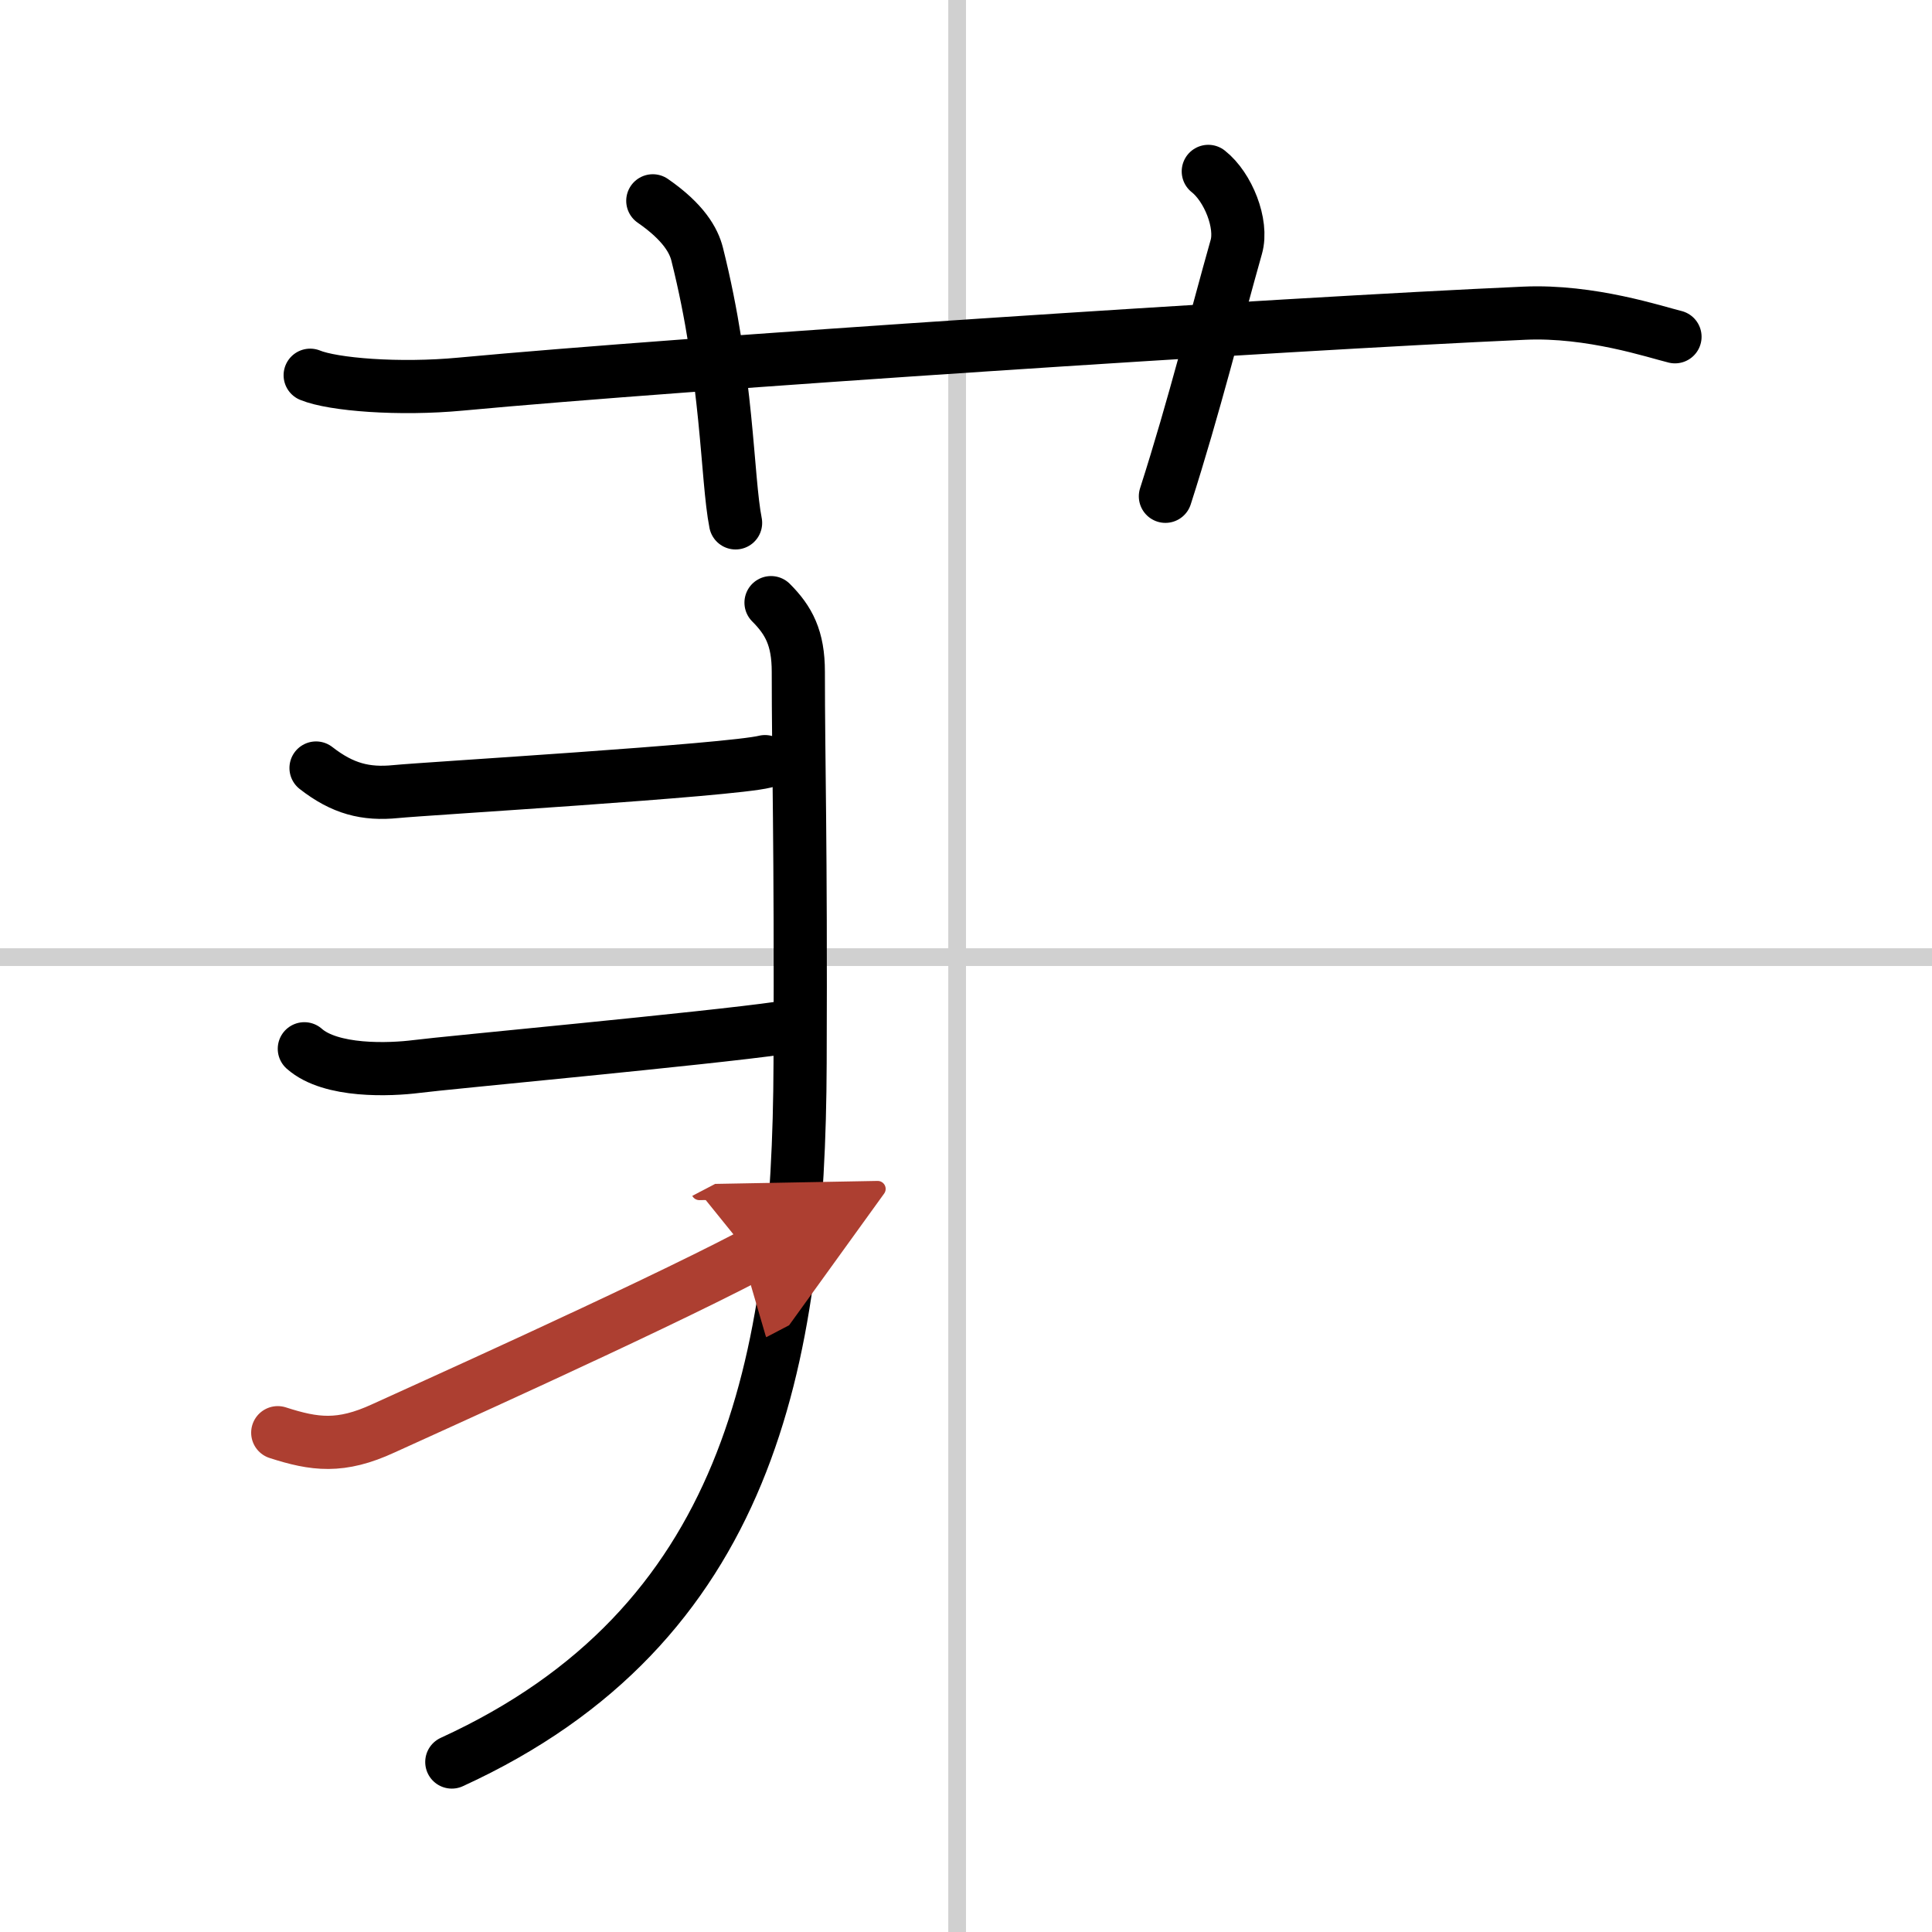
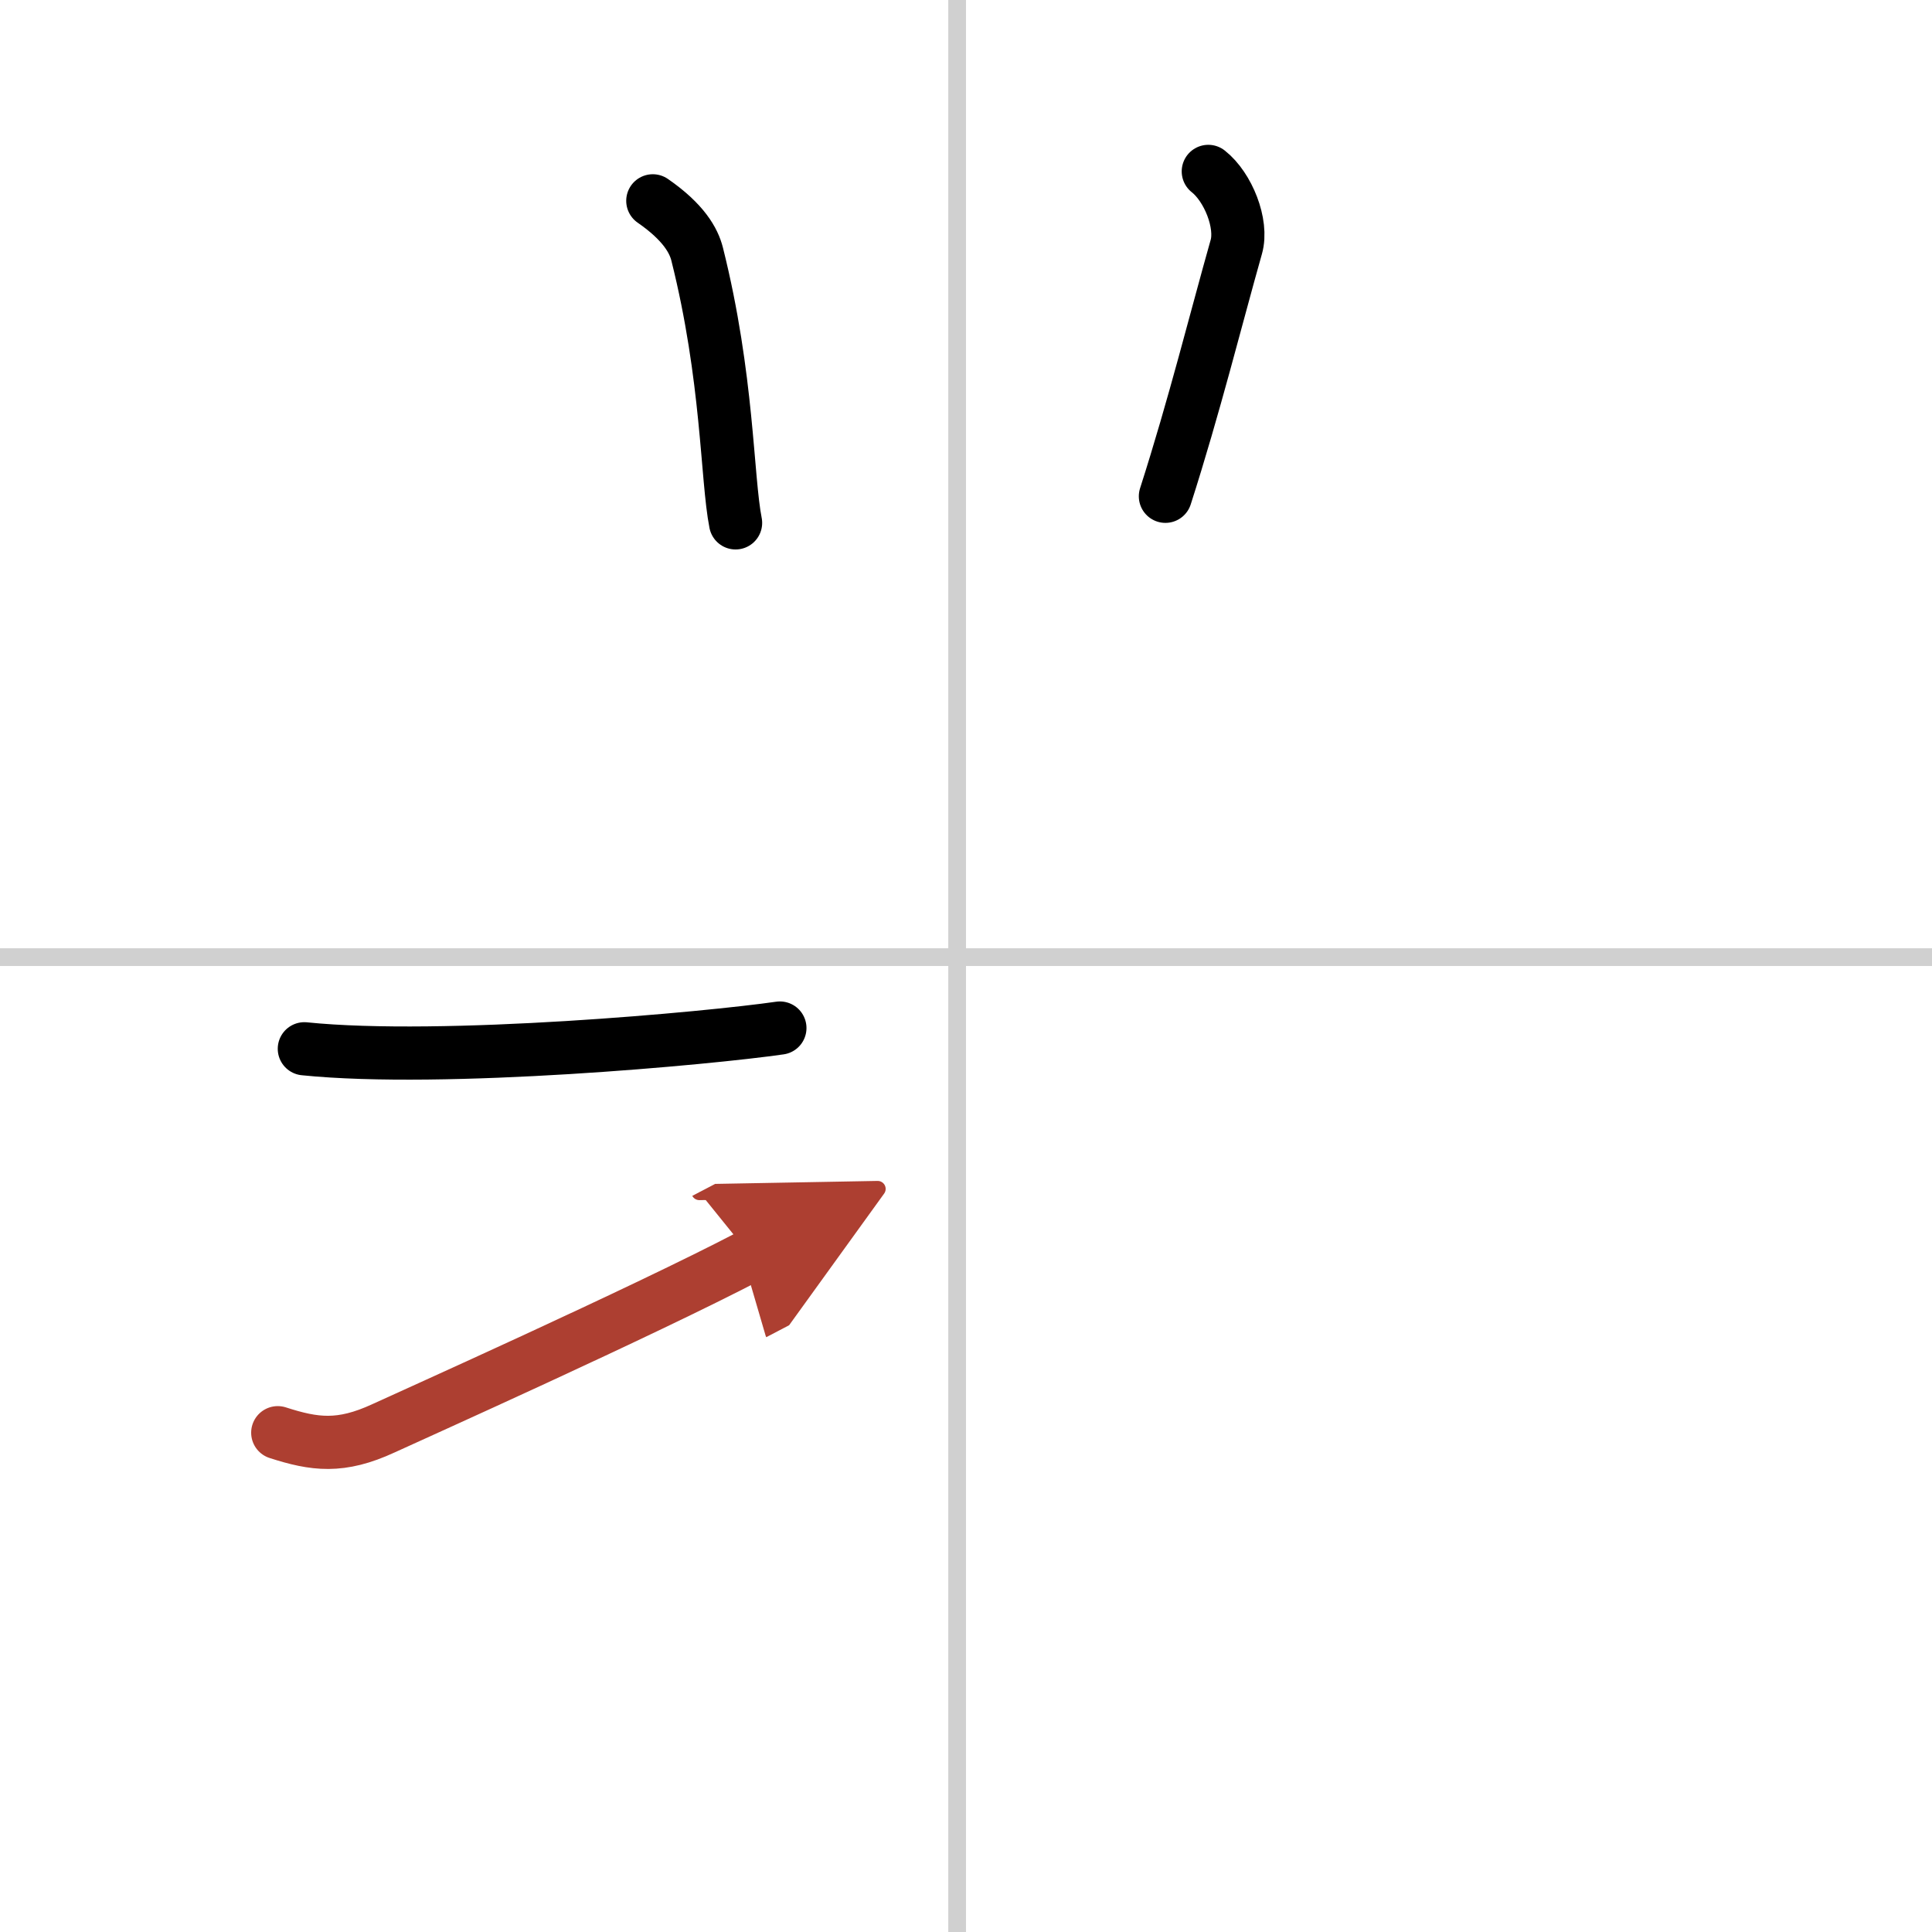
<svg xmlns="http://www.w3.org/2000/svg" width="400" height="400" viewBox="0 0 109 109">
  <defs>
    <marker id="a" markerWidth="4" orient="auto" refX="1" refY="5" viewBox="0 0 10 10">
      <polyline points="0 0 10 5 0 10 1 5" fill="#ad3f31" stroke="#ad3f31" />
    </marker>
  </defs>
  <g fill="none" stroke="#000" stroke-linecap="round" stroke-linejoin="round" stroke-width="3">
-     <rect width="100%" height="100%" fill="#fff" stroke="#fff" />
    <line x1="54" x2="54" y2="109" stroke="#d0d0d0" stroke-width="1" />
    <line x2="109" y1="54" y2="54" stroke="#d0d0d0" stroke-width="1" />
-     <path d="m17.5 21.17c1.29 0.53 5.01 0.83 8.5 0.5 12.5-1.17 46.29-3.39 60-4 3.75-0.17 7.42 1.07 8.5 1.33" />
    <path d="M36.83,11.33c1.75,1.21,2.31,2.25,2.5,3C41.08,21.3,41,26.97,41.5,29.5" />
    <path d="m68.17 9.67c1.12 0.88 1.95 2.96 1.58 4.26-1.12 3.95-2.38 9.03-4 14.07" />
-     <path d="m43.5 34c1 1 1.54 2 1.54 3.9 0 5.1 0.15 9.54 0.1 22.08-0.06 16.86-2.9 31.76-19.65 39.43" />
-     <path d="m17.83 43.33c1.5 1.17 2.8 1.5 4.5 1.33s18.85-1.19 20.83-1.69" />
-     <path d="M17.17,59.17c1.5,1.33,4.83,1.19,6.33,1C25,59.97,40,58.58,44,58" />
+     <path d="M17.17,59.17C25,59.97,40,58.58,44,58" />
    <path d="m15.67 80.83c2.08 0.67 3.55 0.87 5.97-0.25 1.43-0.66 14.64-6.58 20.7-9.75" marker-end="url(#a)" stroke="#ad3f31" />
  </g>
</svg>